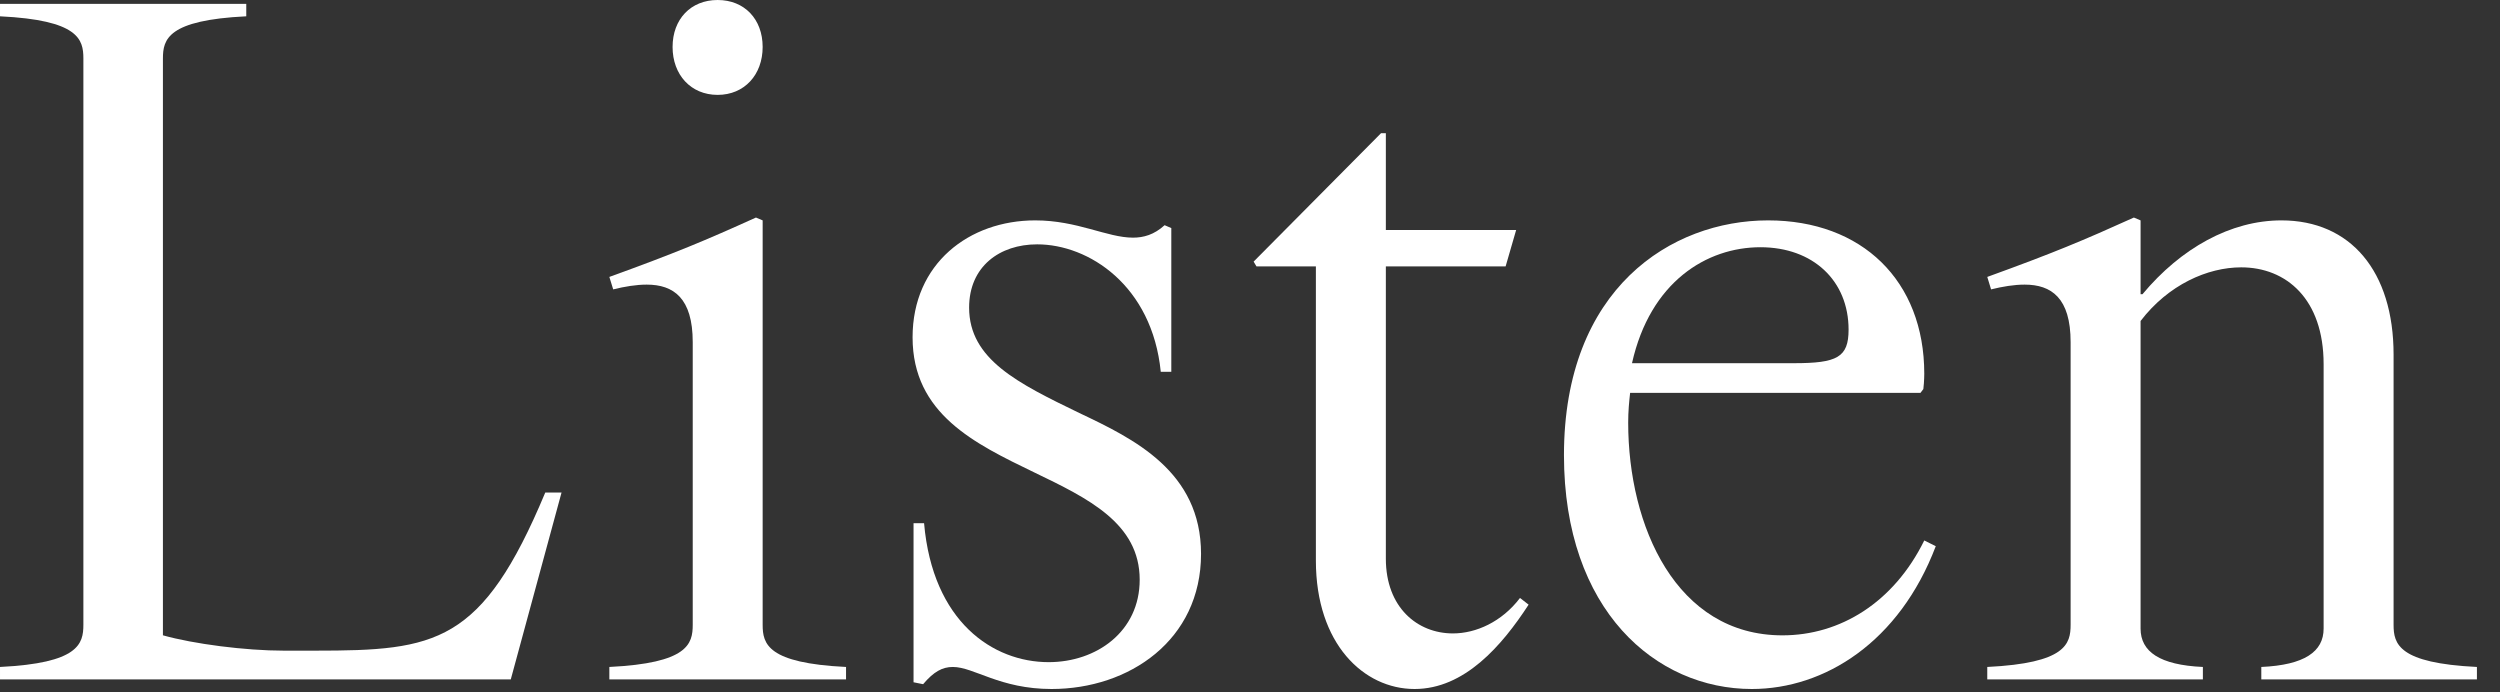
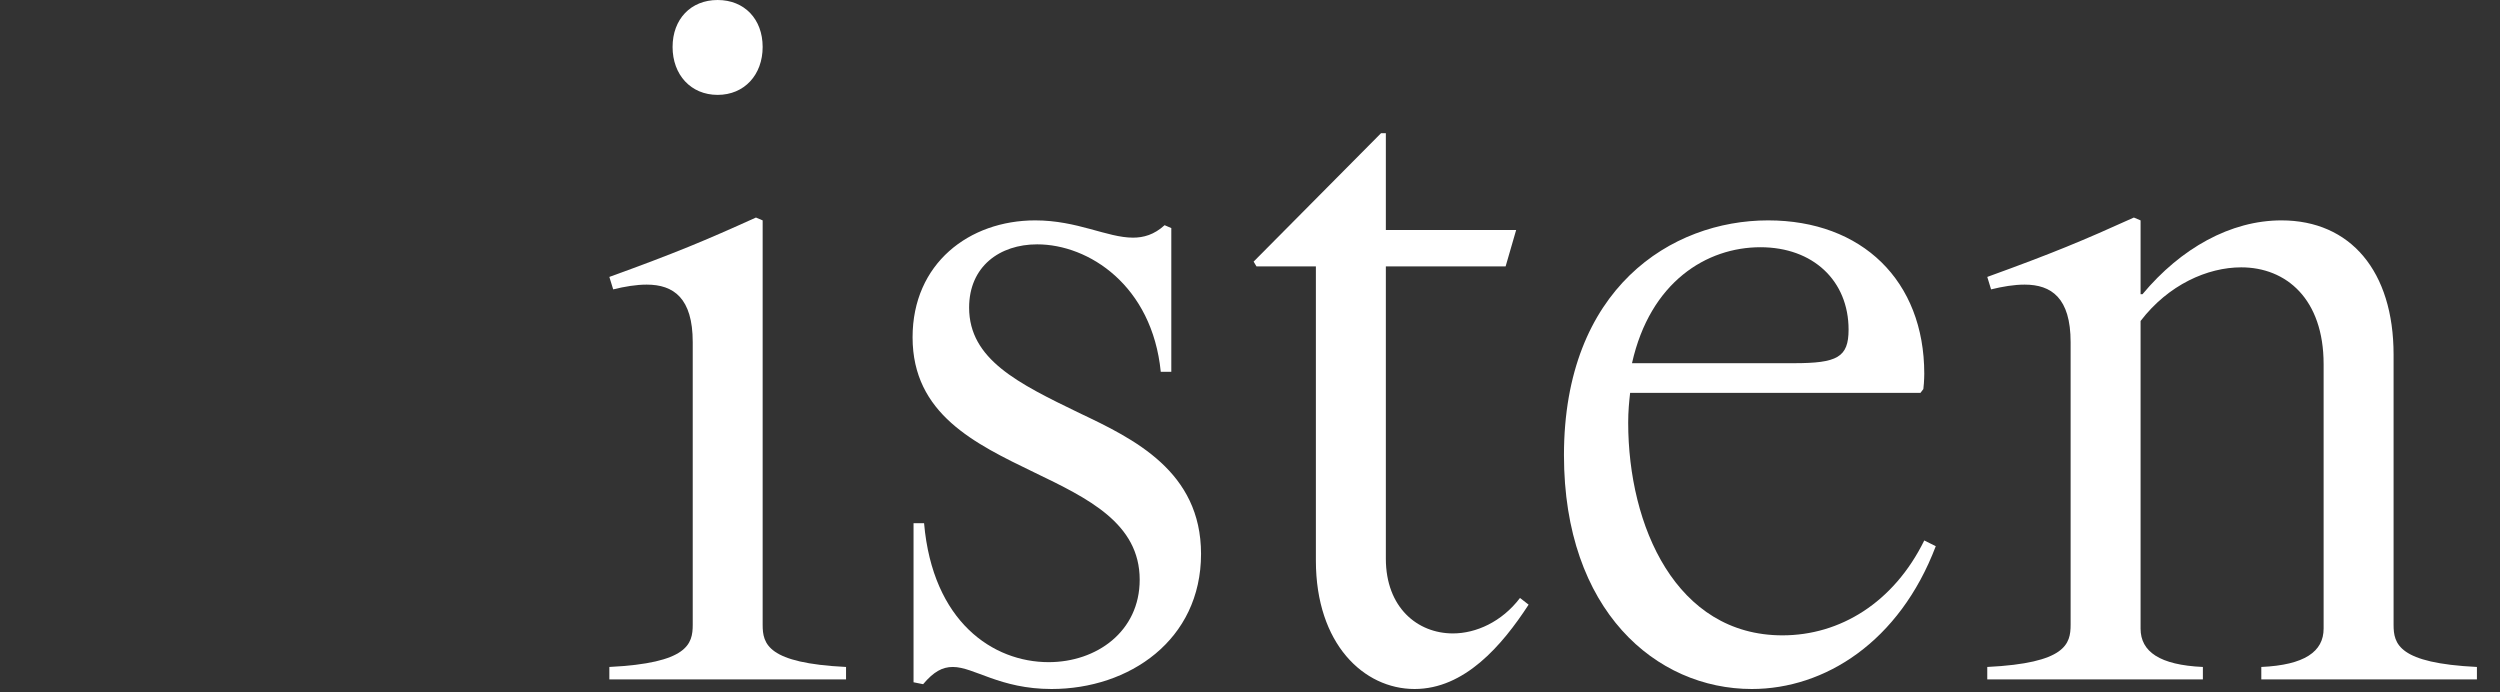
<svg xmlns="http://www.w3.org/2000/svg" fill="none" height="100%" overflow="visible" preserveAspectRatio="none" style="display: block;" viewBox="0 0 65 18" width="100%">
  <rect x="0" y="0" width="65" height="18" fill="#333333" stroke="none" />
  <g id="Listen">
    <path d="M51.669 17.665V17.341C53.712 17.241 53.836 16.743 53.836 16.244V8.895C53.836 7.748 53.338 7.4 52.64 7.4C52.366 7.4 52.067 7.45 51.768 7.524L51.669 7.2C53.388 6.577 54.16 6.254 55.481 5.656L55.655 5.73V7.649H55.705C56.702 6.453 57.997 5.73 59.318 5.73C61.111 5.73 62.233 7.051 62.233 9.218V16.244C62.233 16.743 62.357 17.241 64.4 17.341V17.665H58.794V17.341C59.916 17.291 60.414 16.942 60.414 16.344V9.468C60.414 7.773 59.442 6.951 58.271 6.951C57.399 6.951 56.378 7.4 55.655 8.346V16.344C55.655 16.942 56.153 17.291 57.275 17.341V17.665H51.669Z" fill="white" id="Vector" />
    <path d="M50.031 14.052L50.33 14.201C49.384 16.693 47.44 17.914 45.547 17.914C43.055 17.914 40.663 15.871 40.663 11.835C40.663 7.499 43.454 5.73 45.97 5.73C48.412 5.73 50.031 7.3 50.031 9.717C50.031 9.717 50.031 9.916 50.007 10.116L49.932 10.215H42.383C42.358 10.439 42.333 10.688 42.333 10.988C42.333 13.678 43.578 16.519 46.344 16.519C47.839 16.519 49.234 15.671 50.031 14.052ZM42.432 9.443H46.643C47.764 9.443 48.063 9.293 48.063 8.571C48.063 7.3 47.141 6.428 45.771 6.428C44.376 6.428 42.906 7.325 42.432 9.443Z" fill="white" id="Vector_2" />
    <path d="M39.52 15.547L39.744 15.721C39.047 16.793 38.075 17.914 36.779 17.914C35.459 17.914 34.213 16.743 34.213 14.575V6.926H32.668L32.594 6.802L35.907 3.463H36.032V5.98H39.42L39.146 6.926H36.032V14.525C36.032 15.796 36.854 16.469 37.776 16.469C38.374 16.469 39.047 16.17 39.52 15.547Z" fill="white" id="Vector_3" />
    <path d="M30.454 5.93V9.667H30.18C29.956 7.425 28.311 6.353 26.966 6.353C25.994 6.353 25.197 6.926 25.197 7.998C25.197 9.343 26.468 9.966 28.062 10.738C29.483 11.411 31.227 12.258 31.227 14.401C31.227 16.643 29.358 17.914 27.34 17.914C25.994 17.914 25.322 17.341 24.774 17.341C24.5 17.341 24.275 17.465 24.001 17.789L23.752 17.739V13.604H24.026C24.25 16.17 25.82 17.216 27.265 17.216C28.511 17.216 29.632 16.419 29.632 15.073C29.632 13.604 28.287 12.956 26.891 12.283C25.347 11.536 23.727 10.763 23.727 8.77C23.727 6.852 25.197 5.73 26.916 5.73C28.013 5.73 28.785 6.179 29.458 6.179C29.732 6.179 30.006 6.104 30.28 5.855L30.454 5.93Z" fill="white" id="Vector_4" />
    <path d="M18.658 2.3459e-05C19.356 2.3459e-05 19.829 0.498 19.829 1.221C19.829 1.943 19.356 2.467 18.658 2.467C17.961 2.467 17.487 1.943 17.487 1.221C17.487 0.498 17.961 2.3459e-05 18.658 2.3459e-05ZM15.843 17.665V17.341C17.886 17.241 18.011 16.743 18.011 16.244V8.895C18.011 7.749 17.512 7.4 16.815 7.4C16.541 7.4 16.241 7.45 15.943 7.524L15.843 7.2C17.562 6.578 18.334 6.254 19.655 5.656L19.829 5.73V16.244C19.829 16.743 19.954 17.241 21.997 17.341V17.665H15.843Z" fill="white" id="Vector_5" />
-     <path d="M13.28 17.665H6.86646e-05V17.341C2.043 17.241 2.168 16.743 2.168 16.244V1.52C2.168 1.022 2.043 0.523 6.86646e-05 0.424V0.1H6.403V0.424C4.36 0.523 4.236 1.022 4.236 1.52V16.518C5.033 16.743 6.378 16.917 7.375 16.917H8.197C11.336 16.917 12.532 16.743 14.177 12.806H14.6L13.28 17.665Z" fill="white" id="Vector_6" />
  </g>
</svg>